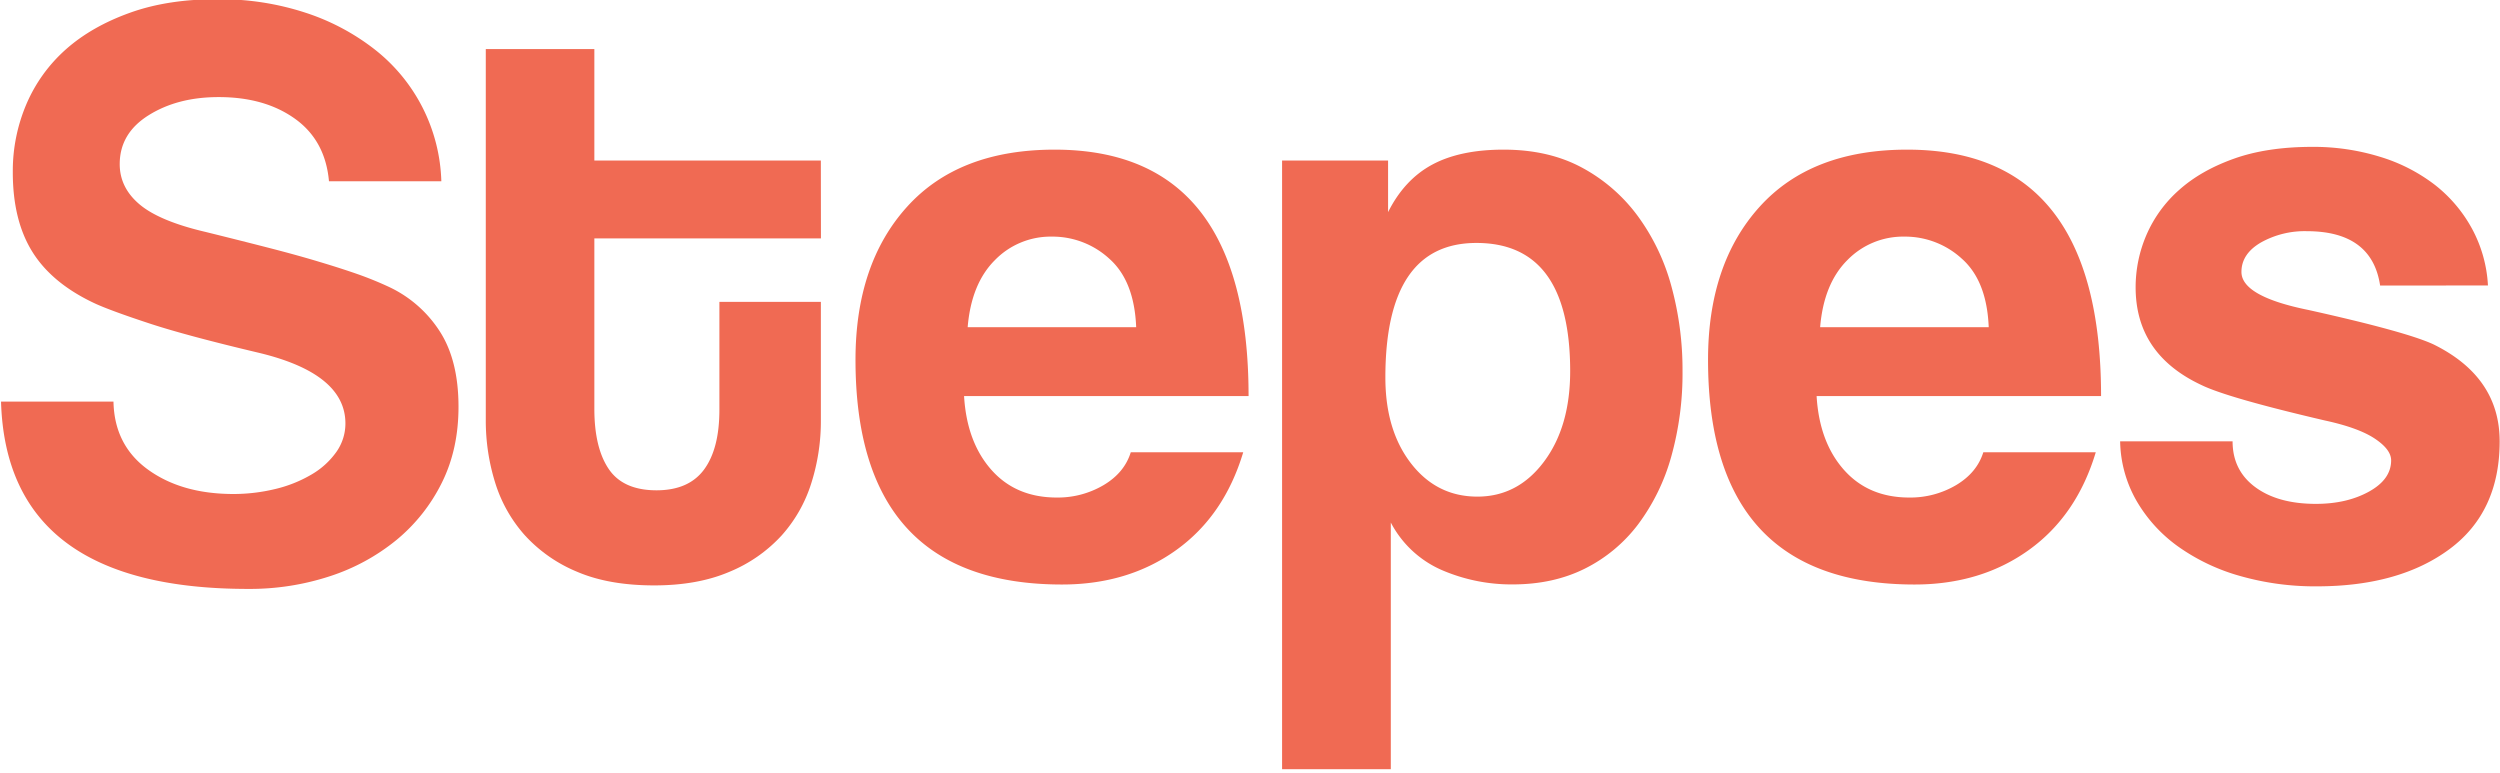
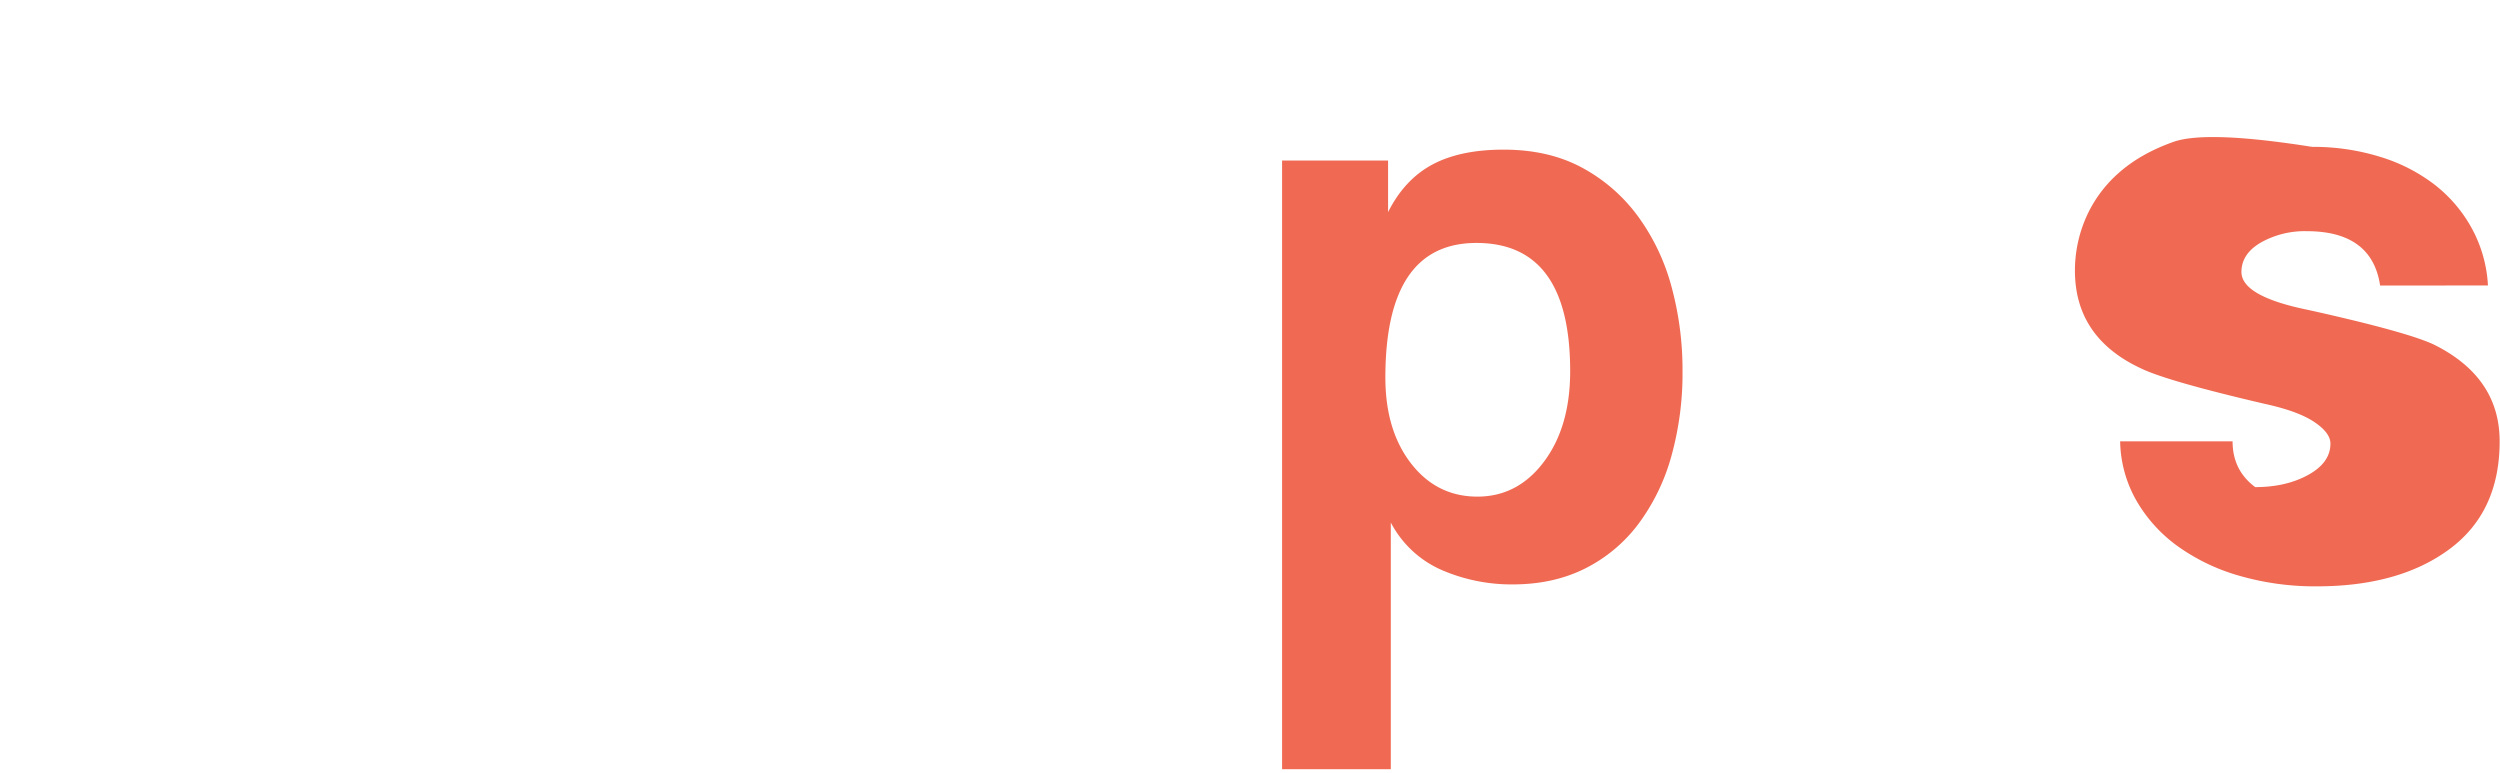
<svg xmlns="http://www.w3.org/2000/svg" id="Layer_1" data-name="Layer 1" viewBox="0 0 1089.42 336.67">
  <defs>
    <style>.cls-1{fill:#f06a53;}</style>
  </defs>
  <title>stepes_logo</title>
-   <path class="cls-1" d="M143.36,79q-1.58-17.76-14.8-27.24T95.2,42.31q-17.77,0-30.4,7.89T52.17,71.52q0,10.27,8.68,17.57t28.82,12q16.18,4,28.23,7.11t21.32,5.92q9.27,2.77,16.58,5.33a149.84,149.84,0,0,1,14,5.72,53,53,0,0,1,21.91,19.34q8.09,12.64,8.09,32.77,0,18.56-7.3,33.16a75.82,75.82,0,0,1-19.74,24.87,89.44,89.44,0,0,1-29,15.79,111.71,111.71,0,0,1-35.53,5.53Q2.82,256.69.45,175h49q.38,19,15,29.61t37.11,10.66a77.26,77.26,0,0,0,18.36-2.17,56.82,56.82,0,0,0,15.79-6.3,34.47,34.47,0,0,0,10.86-9.85,21.45,21.45,0,0,0,3.95-12.42q0-21.67-37.51-30.74-31.59-7.48-47.77-12.8T41.9,132.48Q23,123.81,14.27,110T5.58,74.94A74.13,74.13,0,0,1,11.5,45.39,67.16,67.16,0,0,1,28.68,21.54q11.25-10,28-16T95.2-.33A119.32,119.32,0,0,1,132.7,5.4a98.47,98.47,0,0,1,30.4,16A75.68,75.68,0,0,1,192.32,79Z" />
-   <path class="cls-1" d="M357.74,103.9H259v74.22q0,17,6.27,26.26t20.78,9.28q14.11,0,20.78-9.08t6.66-26.05v-47h44.22v51.72a89.26,89.26,0,0,1-4.15,27.24,61.75,61.75,0,0,1-13,22.9,63.78,63.78,0,0,1-22.7,15.79Q304,255.1,285.09,255.1q-19.74,0-33.56-5.92a63.76,63.76,0,0,1-22.7-15.79,61.75,61.75,0,0,1-13-22.9,90.65,90.65,0,0,1-4.14-27.64V21.39H259V69.94h98.7Z" />
-   <path class="cls-1" d="M420.11,172.59q1.19,20,11.85,32.09t28.43,12.13a39.29,39.29,0,0,0,20.53-5.42Q490,206,492.76,197.07h49q-8.29,27.64-29.22,42.64t-49.74,15q-90,0-90-97.91,0-41.84,22.5-66.72T459.6,65.21q84.48,0,84.49,107.38Zm75-30q-.8-20.13-11.65-29.8a36.58,36.58,0,0,0-25.07-9.68,33.88,33.88,0,0,0-24.87,10.27q-10.27,10.27-11.84,29.21Z" />
  <path class="cls-1" d="M604.88,69.94v22.5Q612,78.24,624.16,71.72t31.1-6.51q19.67,0,34.24,7.9a73.18,73.18,0,0,1,24.4,21.32,92.51,92.51,0,0,1,14.57,30.79,137.91,137.91,0,0,1,4.72,36.32A134.42,134.42,0,0,1,728.27,199a89.12,89.12,0,0,1-14.37,29.41,66,66,0,0,1-23.21,19.35q-13.78,6.9-31.49,6.91a76.63,76.63,0,0,1-30.89-6.25,45.57,45.57,0,0,1-22.24-20.72v107.5H558.69V69.94Zm38.49,35.93q-39.67,0-39.67,58.64,0,23,11.19,37.44t28.88,14.46q17.67,0,29.07-15.26t11.39-39.42Q684.23,105.87,643.37,105.87Z" />
-   <path class="cls-1" d="M791.62,172.59q1.18,20,11.85,32.09t28.42,12.13a39.27,39.27,0,0,0,20.53-5.42q9.08-5.42,11.85-14.32h49q-8.29,27.64-29.22,42.64t-49.74,15q-90,0-90-97.91,0-41.84,22.5-66.72T831.1,65.21q84.48,0,84.48,107.38Zm75-30q-.8-20.13-11.65-29.8a36.58,36.58,0,0,0-25.07-9.68A33.88,33.88,0,0,0,805,113.37q-10.27,10.27-11.84,29.21Z" />
-   <path class="cls-1" d="M1037.18,124.43q-3.55-23.69-32-23.69a39,39,0,0,0-19.94,4.93q-8.49,4.94-8.49,12.83,0,10.66,29.22,16.58,42.63,9.48,54.48,15,28.81,14.21,28.82,42.24,0,30.8-21.9,47t-57.84,16.19A119,119,0,0,1,976.18,251a87.1,87.1,0,0,1-27-12.83A63.73,63.73,0,0,1,931,218.19a53.88,53.88,0,0,1-7.11-25.86h49q0,12.64,9.87,19.94t26.45,7.3q13.42,0,23.09-5.33t9.68-13.62q0-4.74-7.11-9.48t-21.72-7.9q-42.25-9.86-53.69-15.39-28.83-13.42-28.82-42.64a57.62,57.62,0,0,1,4.74-22.9,55.5,55.5,0,0,1,14.22-19.54q9.48-8.48,23.88-13.62T1007.57,64a98.22,98.22,0,0,1,29.61,4.34,74.56,74.56,0,0,1,23.89,12.24,61.43,61.43,0,0,1,16.19,19.15,58.3,58.3,0,0,1,6.91,24.67Z" />
+   <path class="cls-1" d="M1037.18,124.43q-3.55-23.69-32-23.69a39,39,0,0,0-19.94,4.93q-8.49,4.94-8.49,12.83,0,10.66,29.22,16.58,42.63,9.48,54.48,15,28.81,14.21,28.82,42.24,0,30.8-21.9,47t-57.84,16.19A119,119,0,0,1,976.18,251a87.1,87.1,0,0,1-27-12.83A63.73,63.73,0,0,1,931,218.19a53.88,53.88,0,0,1-7.11-25.86h49q0,12.64,9.87,19.94q13.42,0,23.09-5.33t9.68-13.62q0-4.74-7.11-9.48t-21.72-7.9q-42.25-9.86-53.69-15.39-28.83-13.42-28.82-42.64a57.62,57.62,0,0,1,4.74-22.9,55.5,55.5,0,0,1,14.22-19.54q9.48-8.48,23.88-13.62T1007.57,64a98.22,98.22,0,0,1,29.61,4.34,74.56,74.56,0,0,1,23.89,12.24,61.43,61.43,0,0,1,16.19,19.15,58.3,58.3,0,0,1,6.91,24.67Z" />
</svg>